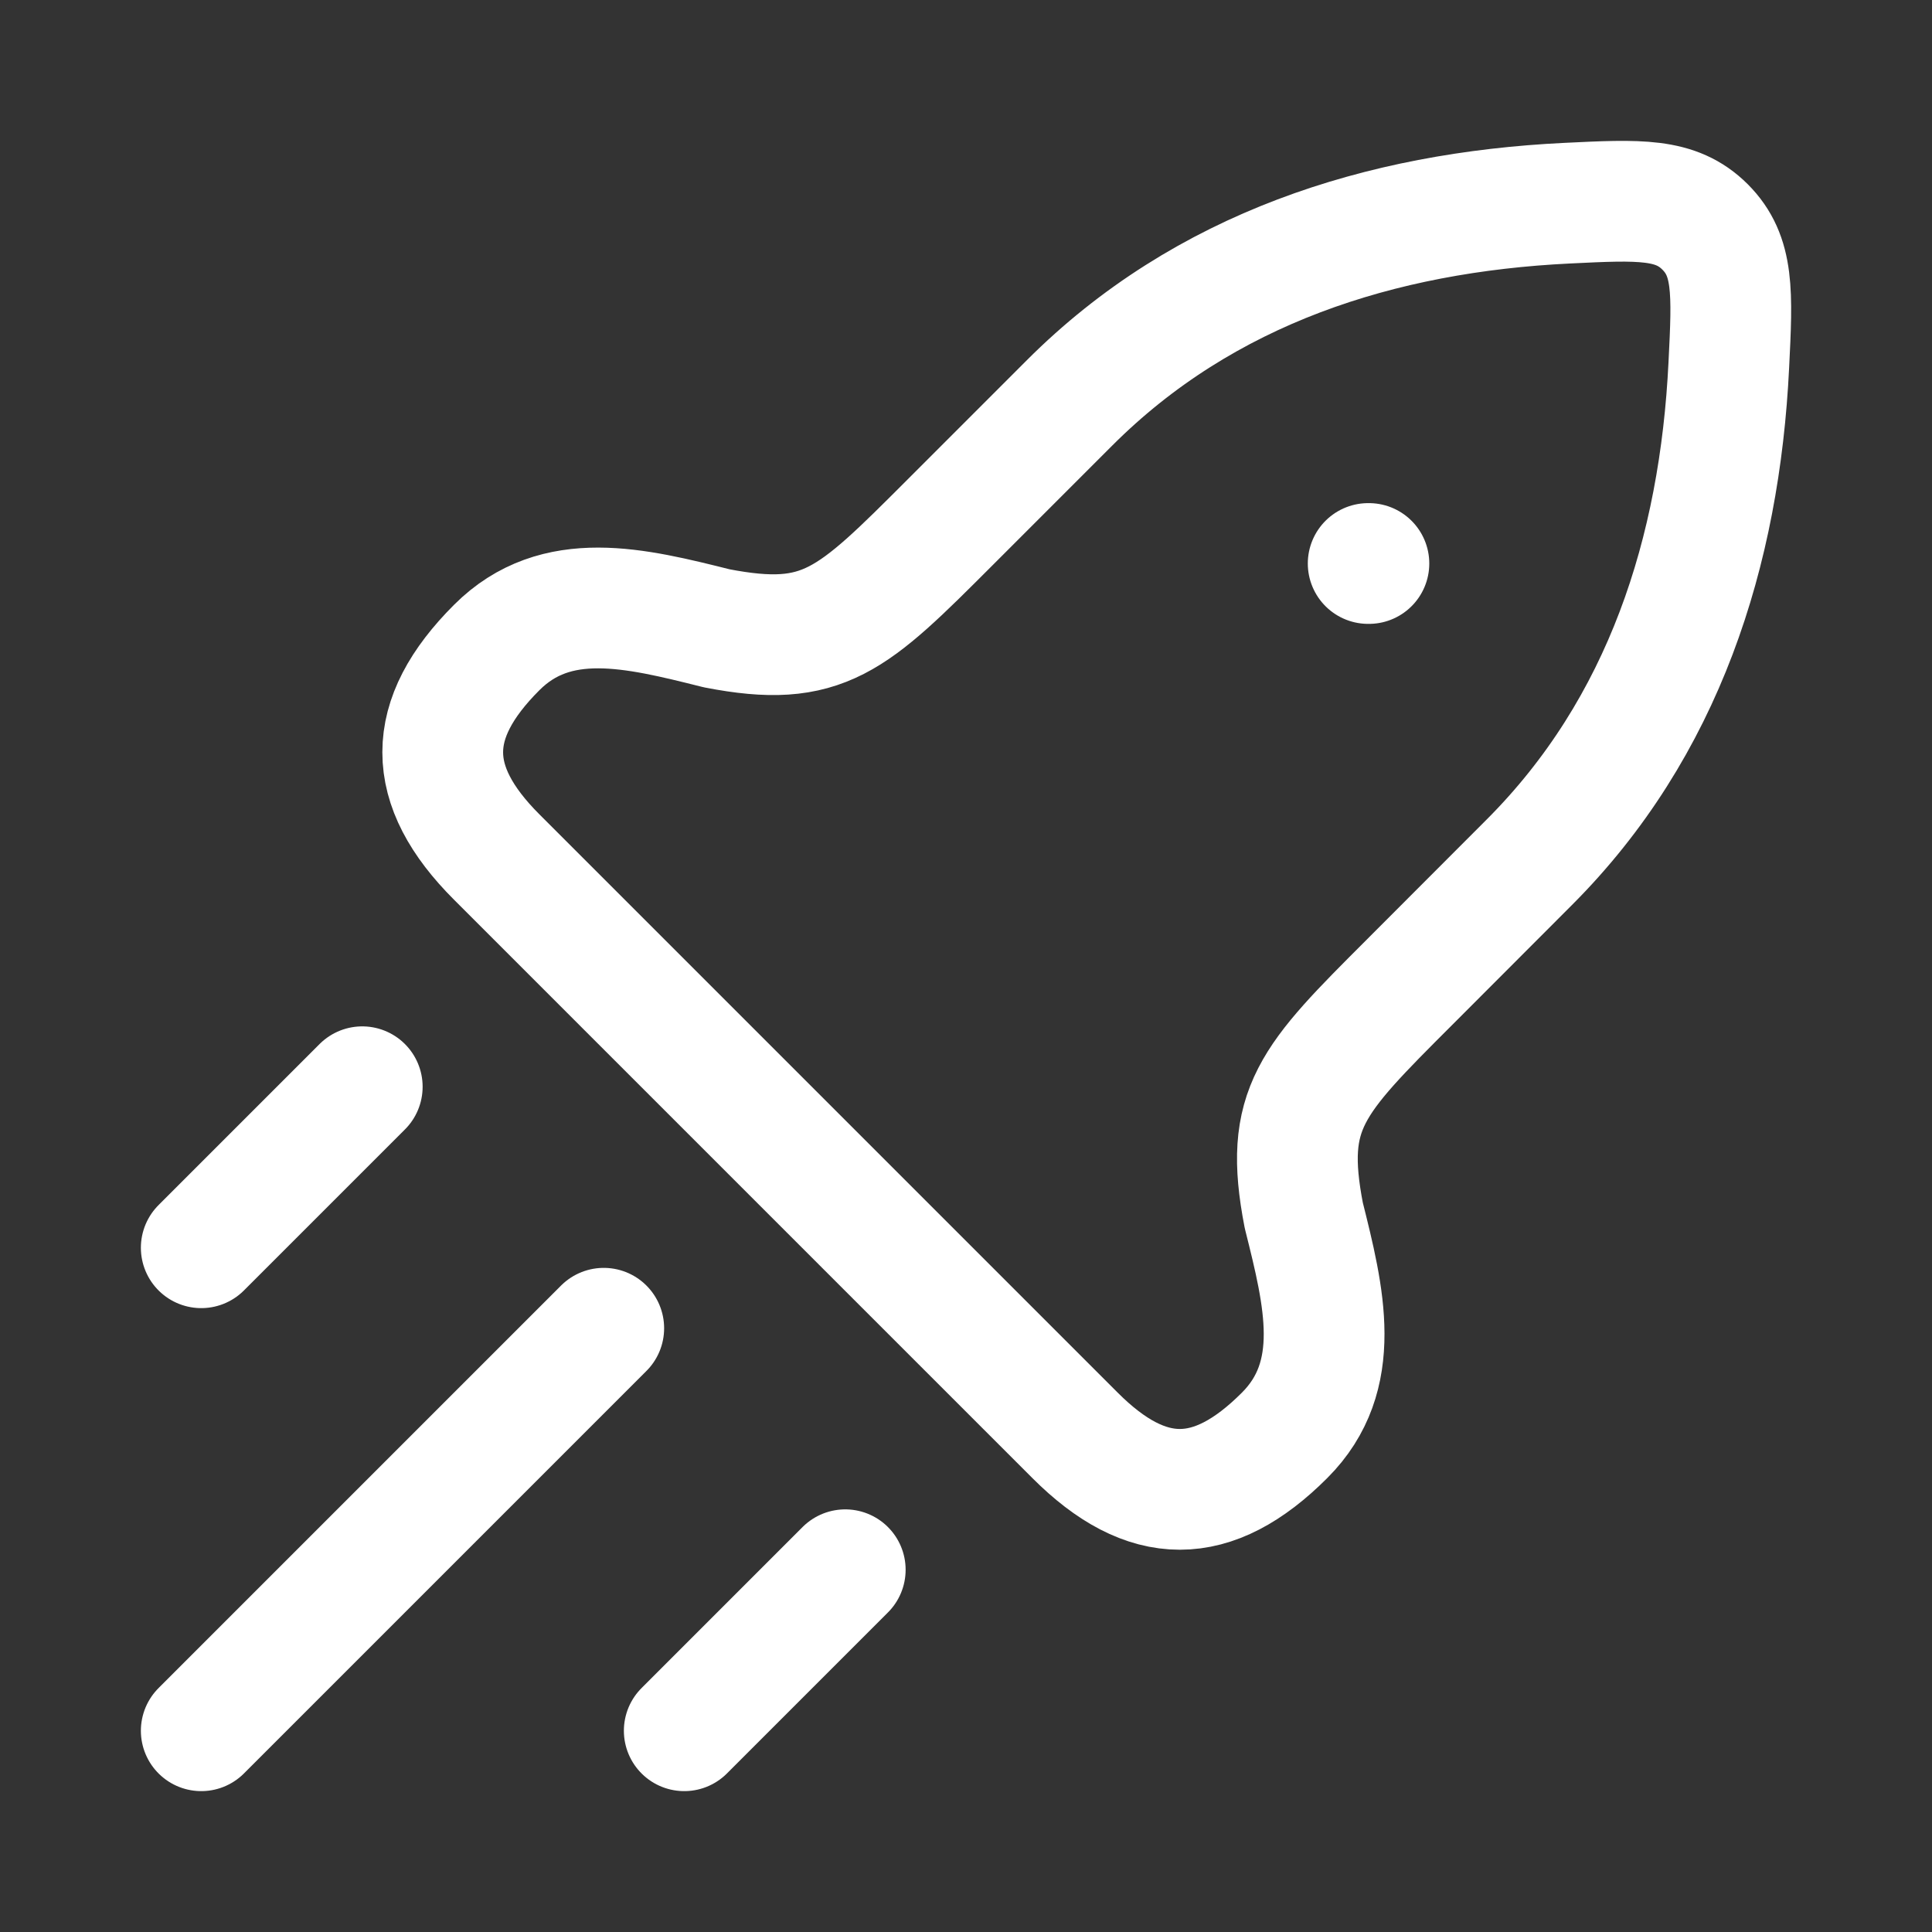
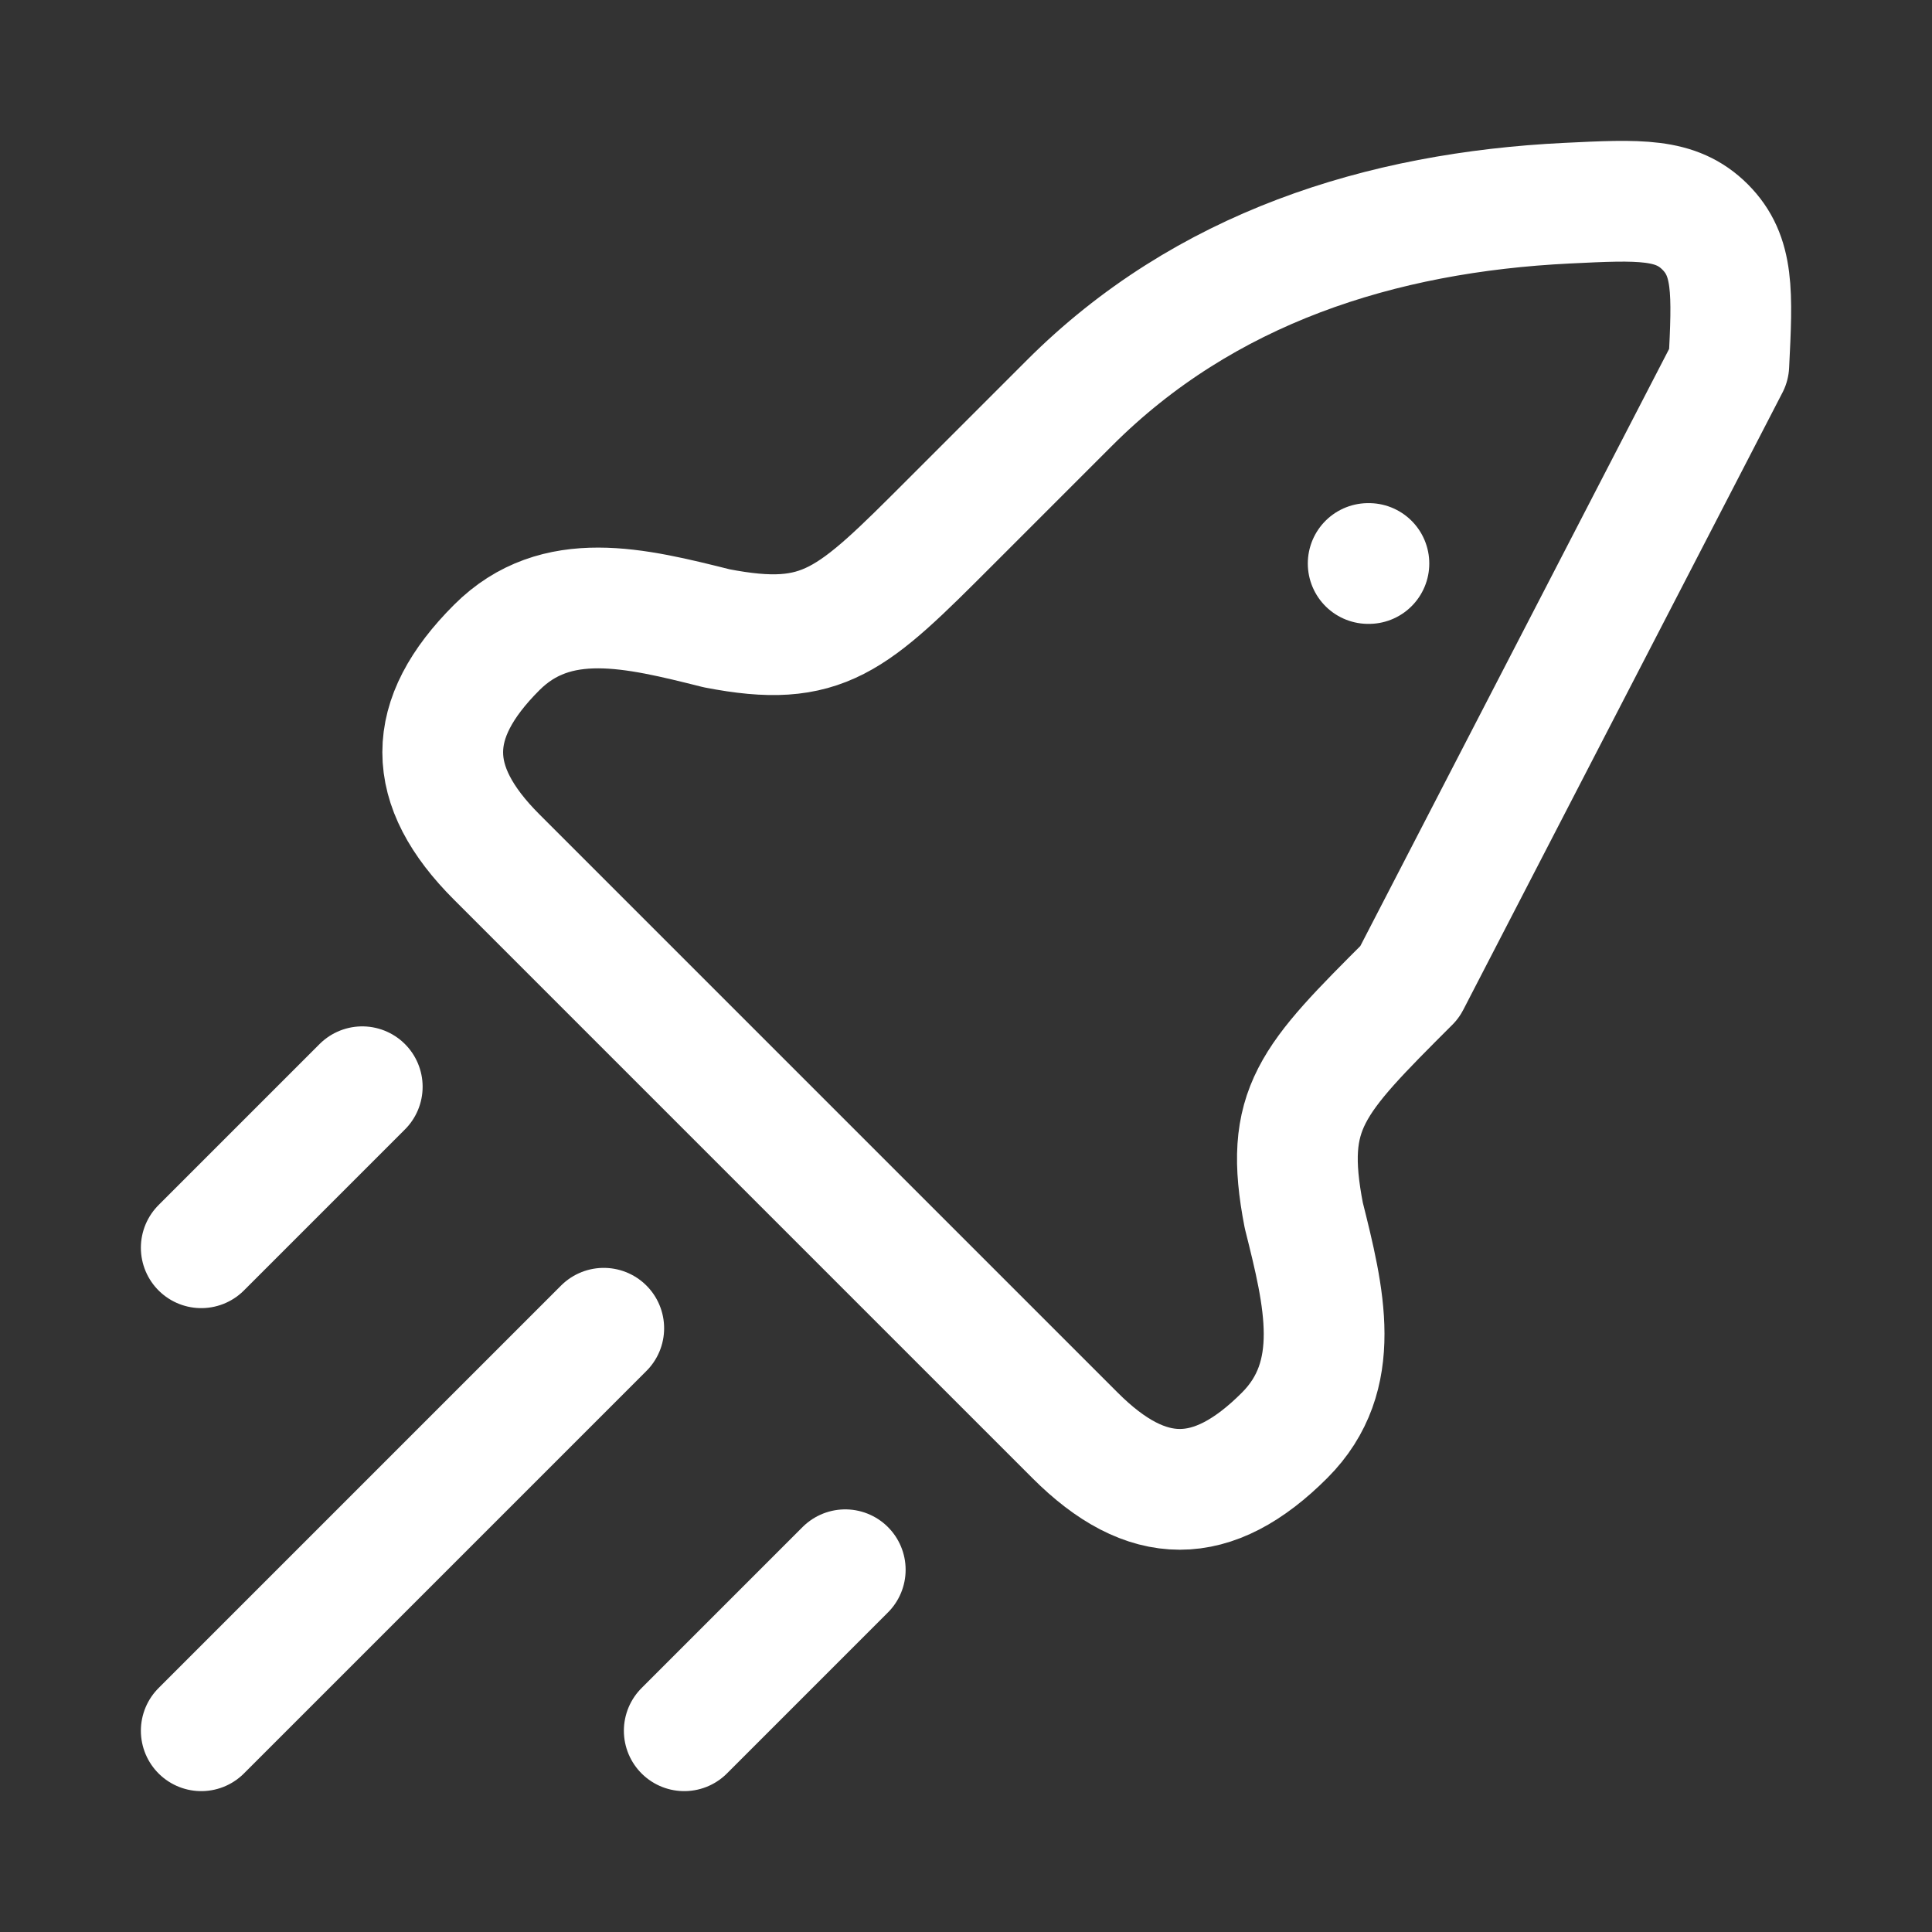
<svg xmlns="http://www.w3.org/2000/svg" width="24" height="24" viewBox="0 0 24 24" fill="none">
  <rect x="0" y="0" width="24" height="24" fill="#333333" stroke="none" />
-   <path d="M16.996 7H17.005M2.5 21.5L7.5 16.5M8.5 21.5L10.5 19.5M2.5 15.5L4.5 13.5M11.801 6.49L13.287 5.004C14.96 3.331 17.149 2.637 19.467 2.524C20.369 2.48 20.819 2.458 21.181 2.819C21.542 3.181 21.521 3.631 21.476 4.533C21.363 6.851 20.669 9.04 18.996 10.713L17.511 12.2C16.287 13.423 15.939 13.771 16.196 15.098C16.45 16.112 16.695 17.093 15.958 17.83C15.064 18.725 14.248 18.725 13.354 17.83L6.171 10.647C5.276 9.753 5.276 8.937 6.171 8.043C6.908 7.306 7.889 7.551 8.903 7.805C10.23 8.062 10.578 7.714 11.801 6.49Z" stroke="white" stroke-width="1.5" stroke-linecap="round" stroke-linejoin="round" />
+   <path d="M16.996 7H17.005M2.5 21.5L7.5 16.5M8.5 21.5L10.5 19.5M2.5 15.5L4.5 13.5M11.801 6.49L13.287 5.004C14.96 3.331 17.149 2.637 19.467 2.524C20.369 2.48 20.819 2.458 21.181 2.819C21.542 3.181 21.521 3.631 21.476 4.533L17.511 12.2C16.287 13.423 15.939 13.771 16.196 15.098C16.45 16.112 16.695 17.093 15.958 17.83C15.064 18.725 14.248 18.725 13.354 17.83L6.171 10.647C5.276 9.753 5.276 8.937 6.171 8.043C6.908 7.306 7.889 7.551 8.903 7.805C10.23 8.062 10.578 7.714 11.801 6.49Z" stroke="white" stroke-width="1.5" stroke-linecap="round" stroke-linejoin="round" />
</svg>